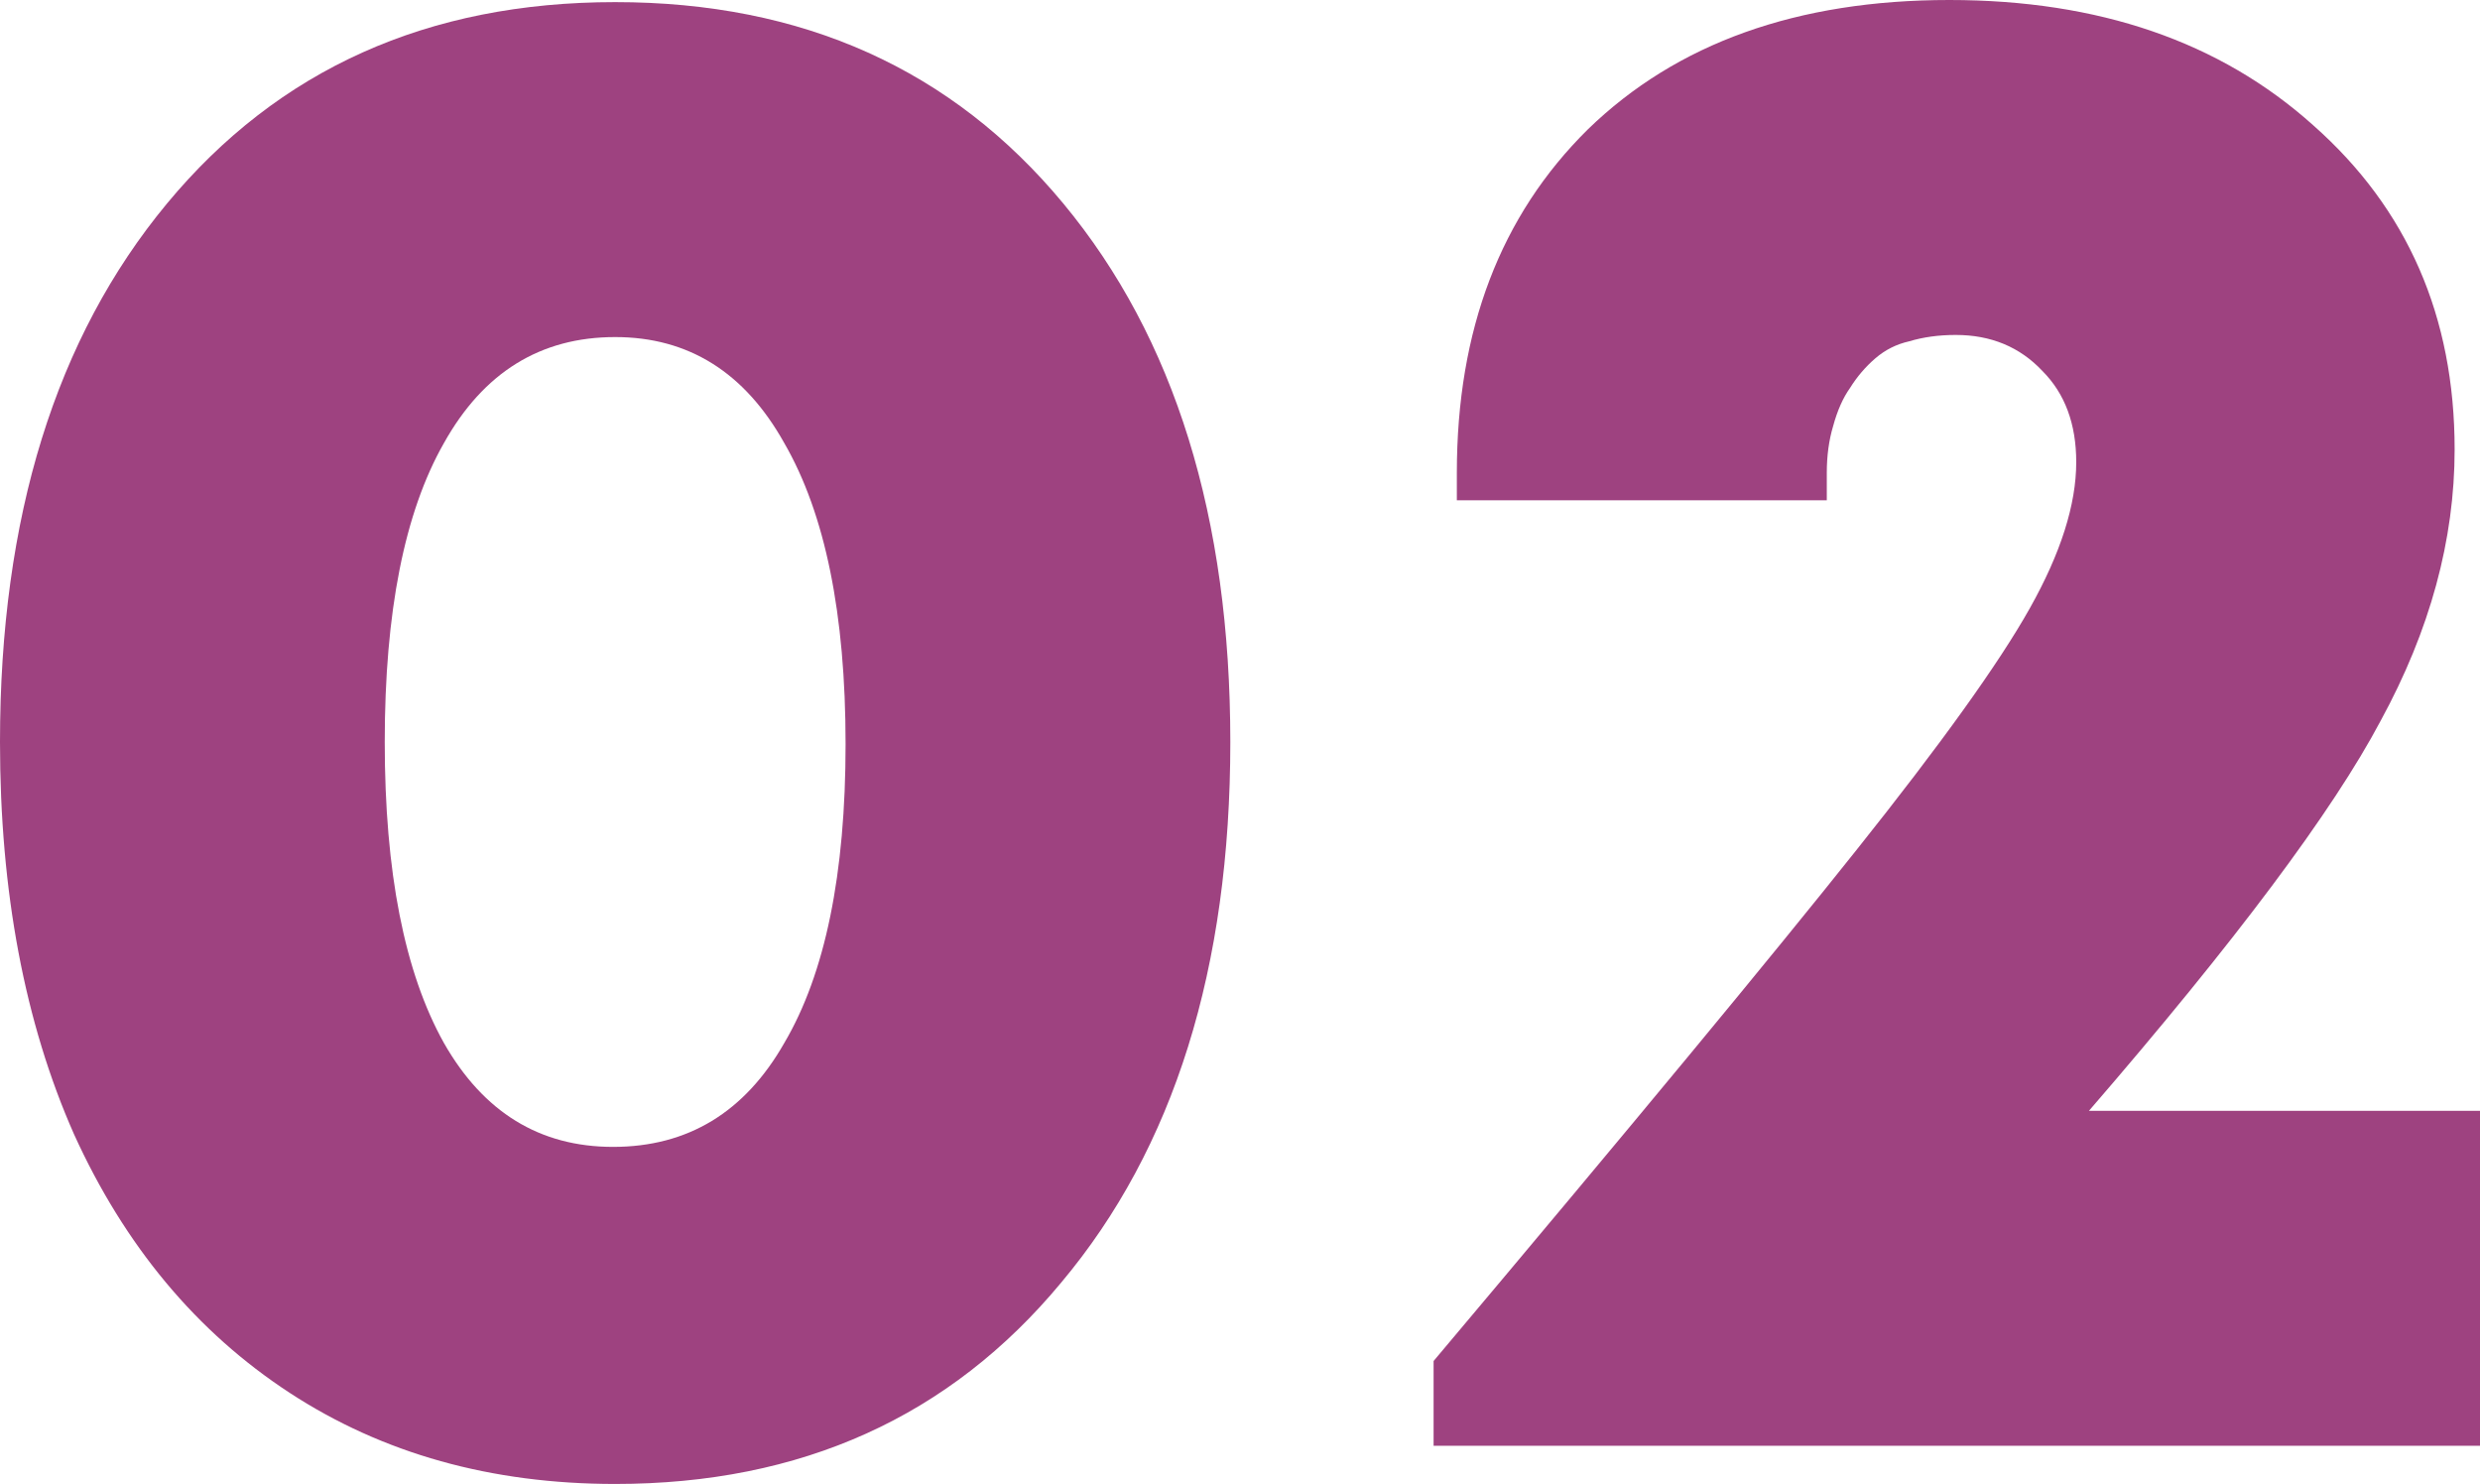
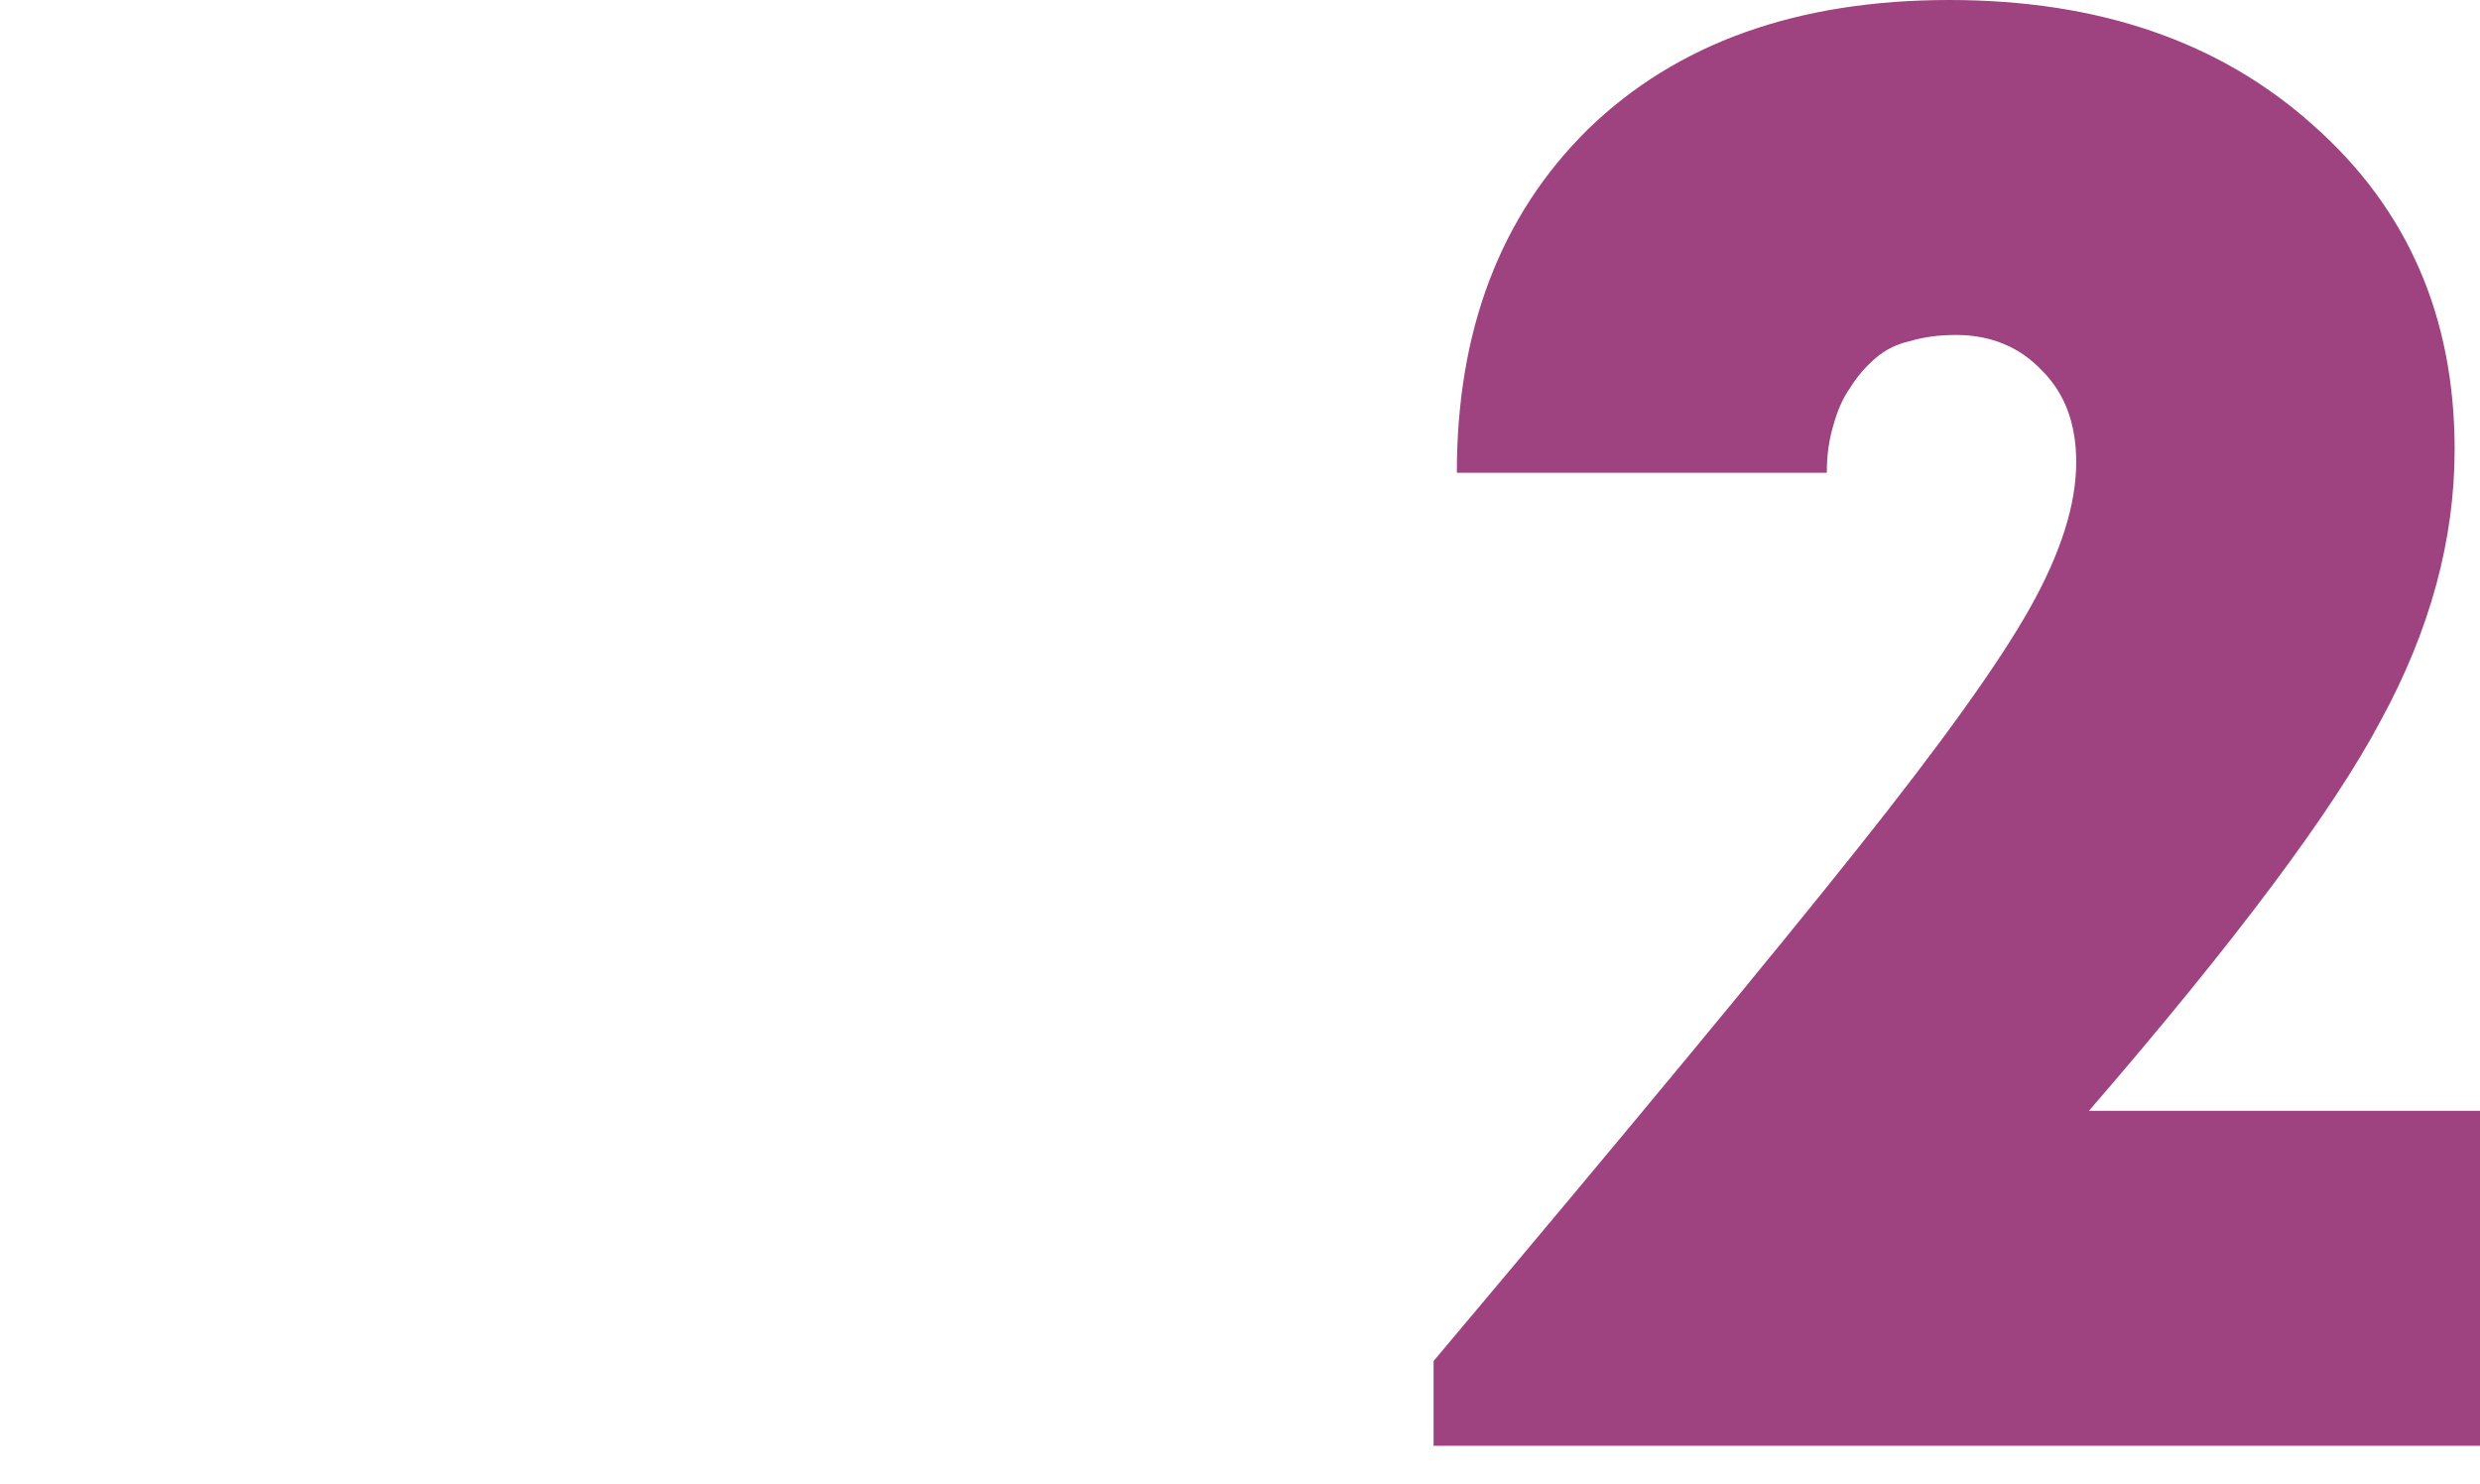
<svg xmlns="http://www.w3.org/2000/svg" width="371" height="222" viewBox="0 0 371 222" fill="none">
-   <path d="M92.026 222C73.473 222 57.24 217.454 43.325 208.363C29.41 199.271 18.658 186.374 11.068 169.671C3.689 152.969 0 133.411 0 111C0 77.383 8.328 50.531 24.983 30.446C41.638 10.36 63.986 0.317 92.026 0.317C120.066 0.317 142.414 10.36 159.069 30.446C175.725 50.531 184.052 77.383 184.052 111C184.052 144.829 175.619 171.786 158.753 191.871C142.098 211.957 119.855 222 92.026 222ZM66.411 156.034C72.314 166.394 80.747 171.574 91.71 171.574C102.884 171.574 111.422 166.394 117.325 156.034C123.439 145.674 126.496 130.769 126.496 111.317C126.496 91.866 123.439 76.854 117.325 66.283C111.422 55.711 102.989 50.426 92.026 50.426C80.852 50.426 72.314 55.711 66.411 66.283C60.507 76.643 57.556 91.549 57.556 111C57.556 130.451 60.507 145.463 66.411 156.034Z" fill="#9E4280" />
-   <path d="M312.495 166.183H371V216.291H214.461V203.606C244.187 168.297 265.27 142.82 277.709 127.174C290.359 111.317 299.003 99.266 303.641 91.02C308.279 82.774 310.598 75.48 310.598 69.137C310.598 63.429 308.911 58.883 305.538 55.5C302.165 51.906 297.843 50.109 292.572 50.109C290.042 50.109 287.723 50.426 285.615 51.06C283.718 51.483 282.031 52.329 280.555 53.597C279.079 54.866 277.814 56.346 276.76 58.037C275.706 59.517 274.863 61.42 274.23 63.746C273.598 65.86 273.282 68.186 273.282 70.723V74.846H217.939V70.723C217.939 49.369 224.475 32.243 237.546 19.346C250.828 6.449 268.854 0 291.624 0C313.971 0 332.102 6.237 346.017 18.711C360.142 31.186 367.205 47.36 367.205 67.234C367.205 80.766 363.516 94.297 356.137 107.829C348.969 121.36 334.421 140.811 312.495 166.183Z" fill="#9E4280" />
+   <path d="M312.495 166.183H371V216.291H214.461V203.606C244.187 168.297 265.27 142.82 277.709 127.174C290.359 111.317 299.003 99.266 303.641 91.02C308.279 82.774 310.598 75.48 310.598 69.137C310.598 63.429 308.911 58.883 305.538 55.5C302.165 51.906 297.843 50.109 292.572 50.109C290.042 50.109 287.723 50.426 285.615 51.06C283.718 51.483 282.031 52.329 280.555 53.597C279.079 54.866 277.814 56.346 276.76 58.037C275.706 59.517 274.863 61.42 274.23 63.746C273.598 65.86 273.282 68.186 273.282 70.723H217.939V70.723C217.939 49.369 224.475 32.243 237.546 19.346C250.828 6.449 268.854 0 291.624 0C313.971 0 332.102 6.237 346.017 18.711C360.142 31.186 367.205 47.36 367.205 67.234C367.205 80.766 363.516 94.297 356.137 107.829C348.969 121.36 334.421 140.811 312.495 166.183Z" fill="#9E4280" />
</svg>